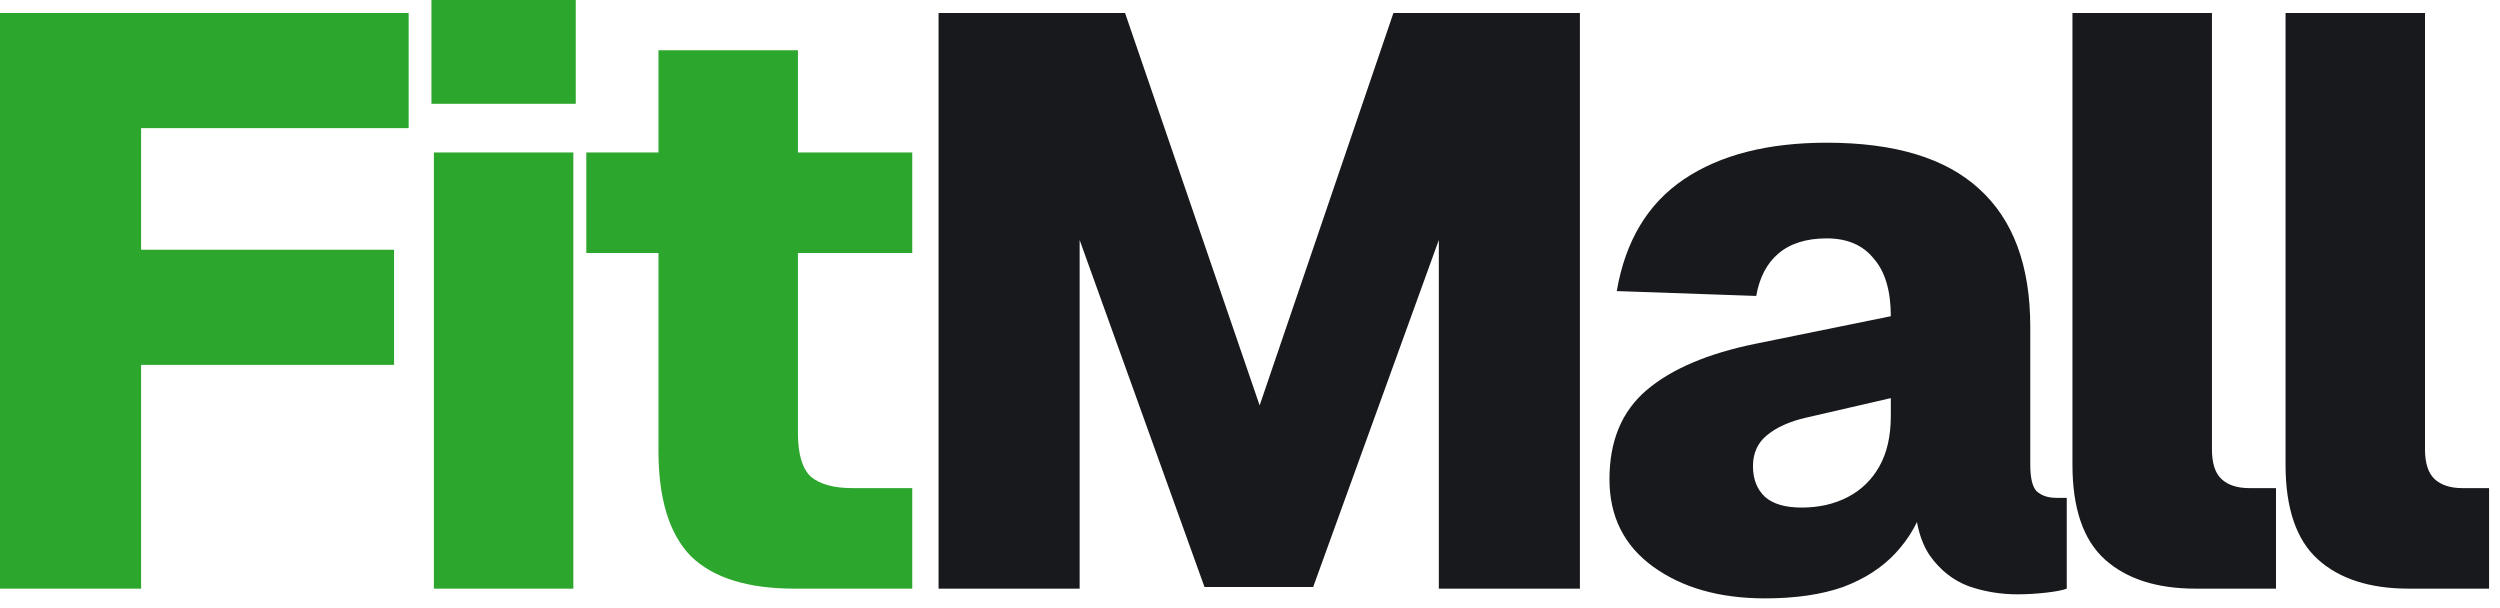
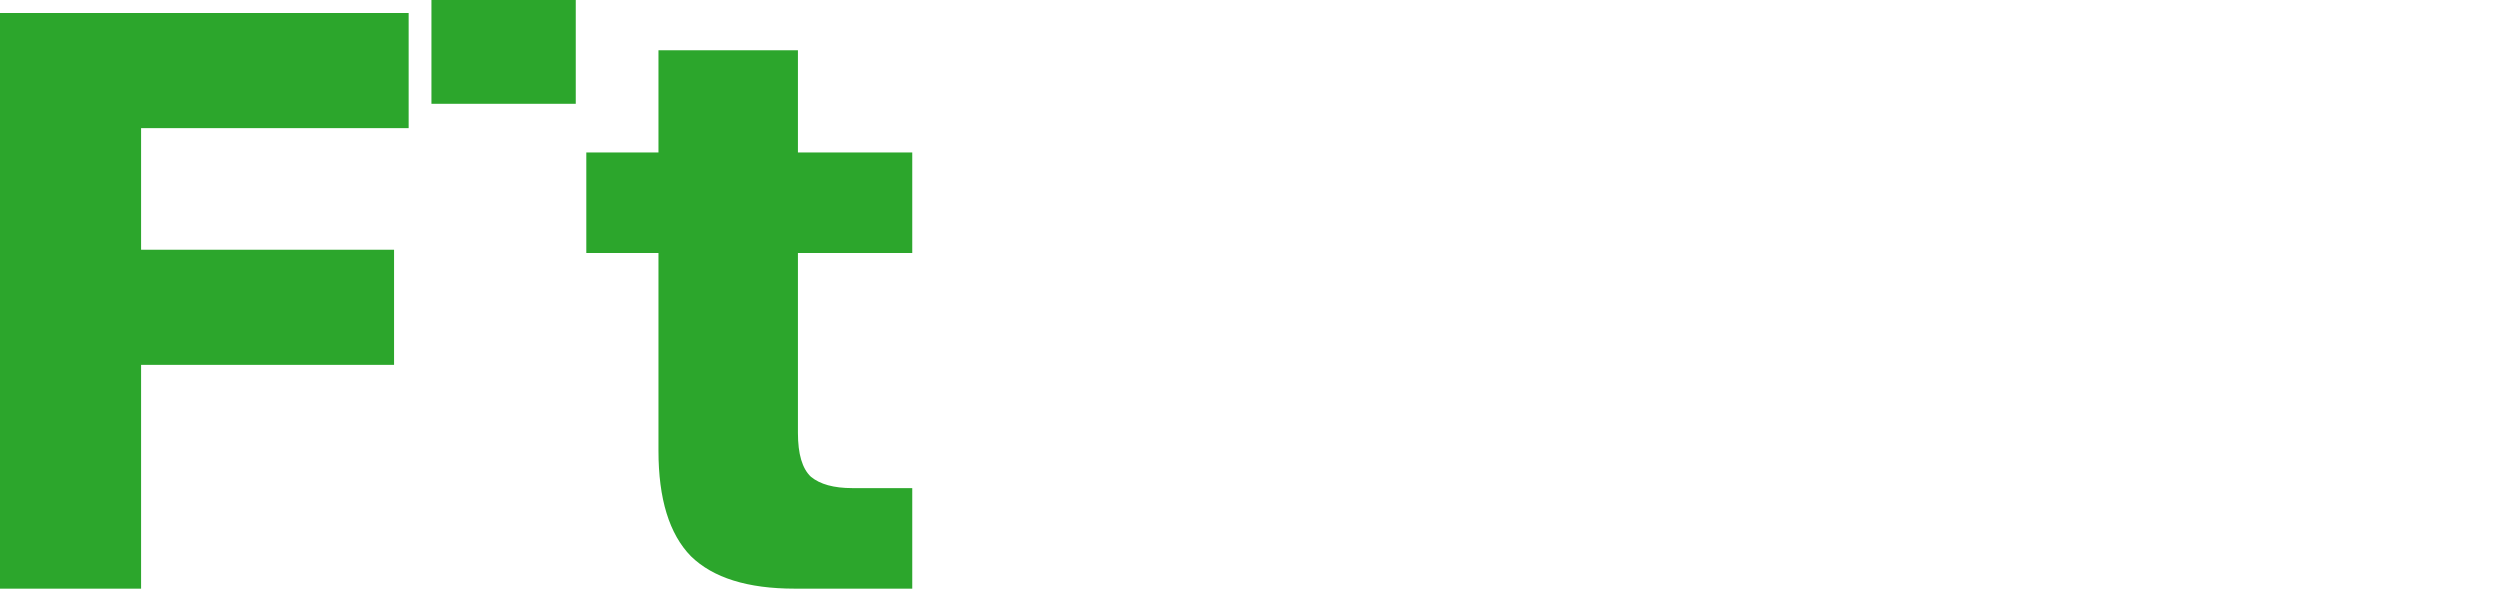
<svg xmlns="http://www.w3.org/2000/svg" width="111" height="27" viewBox="0 0 111 27" fill="none">
-   <path d="M2.08616e-06 26.136V0.576H18.144V5.688H2.736L6.264 2.052V13.752L2.736 11.088H17.496V16.2H2.736L6.264 13.536V26.136H2.08616e-06ZM19.264 26.136V6.768H25.456V26.136H19.264ZM19.156 4.608V-1.40667e-05H25.564V4.608H19.156ZM35.284 26.136C33.196 26.136 31.66 25.656 30.676 24.696C29.716 23.712 29.236 22.152 29.236 20.016V2.232H35.428V19.224C35.428 20.16 35.62 20.808 36.004 21.168C36.412 21.504 37.024 21.672 37.84 21.672H40.504V26.136H35.284ZM26.032 11.232V6.768H40.504V11.232H26.032Z" fill="#2CA62C" />
-   <path d="M41.672 26.136V0.576H49.952L55.928 18L61.868 0.576H70.148V26.136H63.884V10.656L58.304 26.064H53.48L47.936 10.656V26.136H41.672ZM78.372 26.568C76.356 26.568 74.7 26.1 73.404 25.164C72.108 24.228 71.46 22.932 71.46 21.276C71.46 19.572 72.012 18.252 73.116 17.316C74.22 16.38 75.828 15.696 77.94 15.264L83.952 14.04C83.952 12.912 83.7 12.06 83.196 11.484C82.716 10.884 82.02 10.584 81.108 10.584C80.196 10.584 79.476 10.812 78.948 11.268C78.444 11.7 78.12 12.324 77.976 13.14L71.784 12.924C72.168 10.692 73.164 9.036 74.772 7.956C76.38 6.876 78.492 6.336 81.108 6.336C84.132 6.336 86.388 7.02 87.876 8.388C89.388 9.756 90.144 11.796 90.144 14.508V20.628C90.144 21.228 90.24 21.624 90.432 21.816C90.648 22.008 90.936 22.104 91.296 22.104H91.764V26.136C91.572 26.208 91.26 26.268 90.828 26.316C90.396 26.364 89.976 26.388 89.568 26.388C88.824 26.388 88.104 26.268 87.408 26.028C86.712 25.764 86.136 25.308 85.68 24.66C85.224 23.988 84.996 23.028 84.996 21.78L85.464 22.248C85.224 23.112 84.792 23.88 84.168 24.552C83.568 25.2 82.788 25.704 81.828 26.064C80.868 26.4 79.716 26.568 78.372 26.568ZM79.992 22.536C80.76 22.536 81.444 22.38 82.044 22.068C82.644 21.756 83.112 21.3 83.448 20.7C83.784 20.1 83.952 19.356 83.952 18.468V17.676L80.208 18.54C79.464 18.708 78.876 18.972 78.444 19.332C78.036 19.668 77.832 20.124 77.832 20.7C77.832 21.276 78.012 21.732 78.372 22.068C78.732 22.38 79.272 22.536 79.992 22.536ZM97.49 26.136C95.761 26.136 94.418 25.704 93.457 24.84C92.498 23.976 92.017 22.572 92.017 20.628V0.576H98.21V19.944C98.21 20.568 98.353 21.012 98.641 21.276C98.93 21.54 99.338 21.672 99.865 21.672H101.054V26.136H97.49ZM106.95 26.136C105.222 26.136 103.878 25.704 102.918 24.84C101.958 23.976 101.478 22.572 101.478 20.628V0.576H107.67V19.944C107.67 20.568 107.814 21.012 108.102 21.276C108.39 21.54 108.798 21.672 109.326 21.672H110.514V26.136H106.95Z" fill="#17191C" />
+   <path d="M2.08616e-06 26.136V0.576H18.144V5.688H2.736L6.264 2.052V13.752L2.736 11.088H17.496V16.2H2.736L6.264 13.536V26.136H2.08616e-06ZM19.264 26.136H25.456V26.136H19.264ZM19.156 4.608V-1.40667e-05H25.564V4.608H19.156ZM35.284 26.136C33.196 26.136 31.66 25.656 30.676 24.696C29.716 23.712 29.236 22.152 29.236 20.016V2.232H35.428V19.224C35.428 20.16 35.62 20.808 36.004 21.168C36.412 21.504 37.024 21.672 37.84 21.672H40.504V26.136H35.284ZM26.032 11.232V6.768H40.504V11.232H26.032Z" fill="#2CA62C" />
</svg>